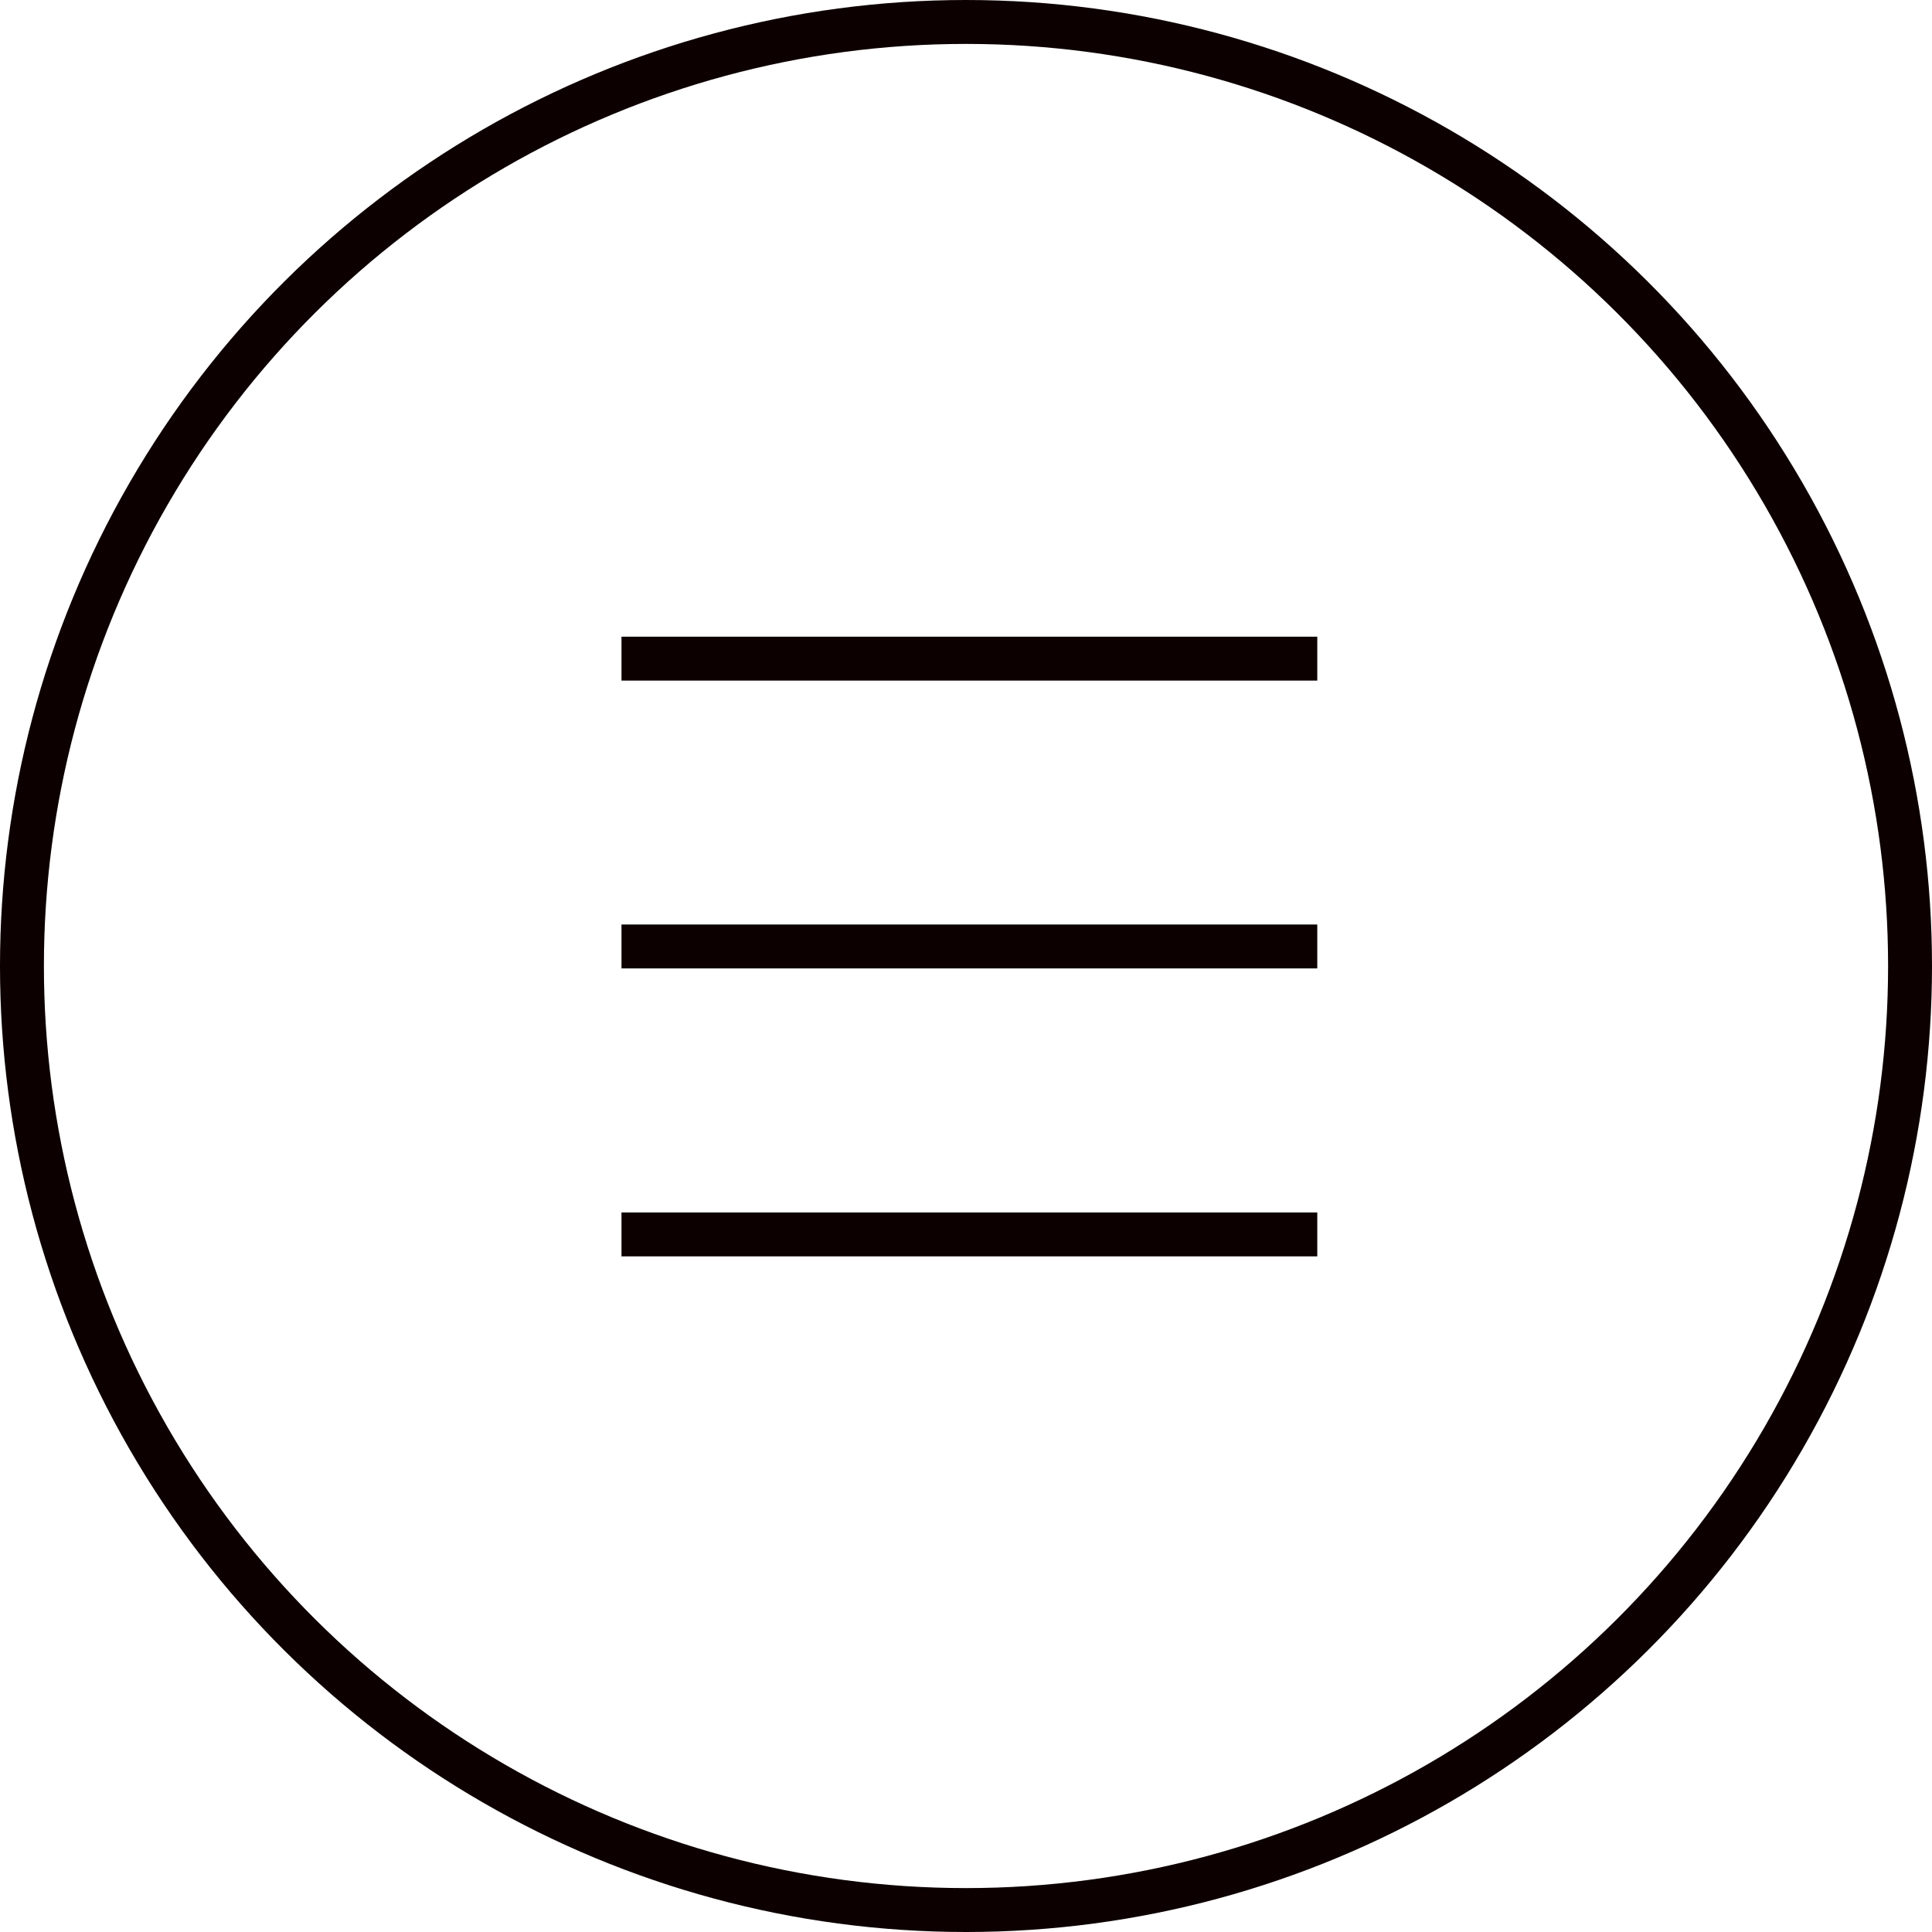
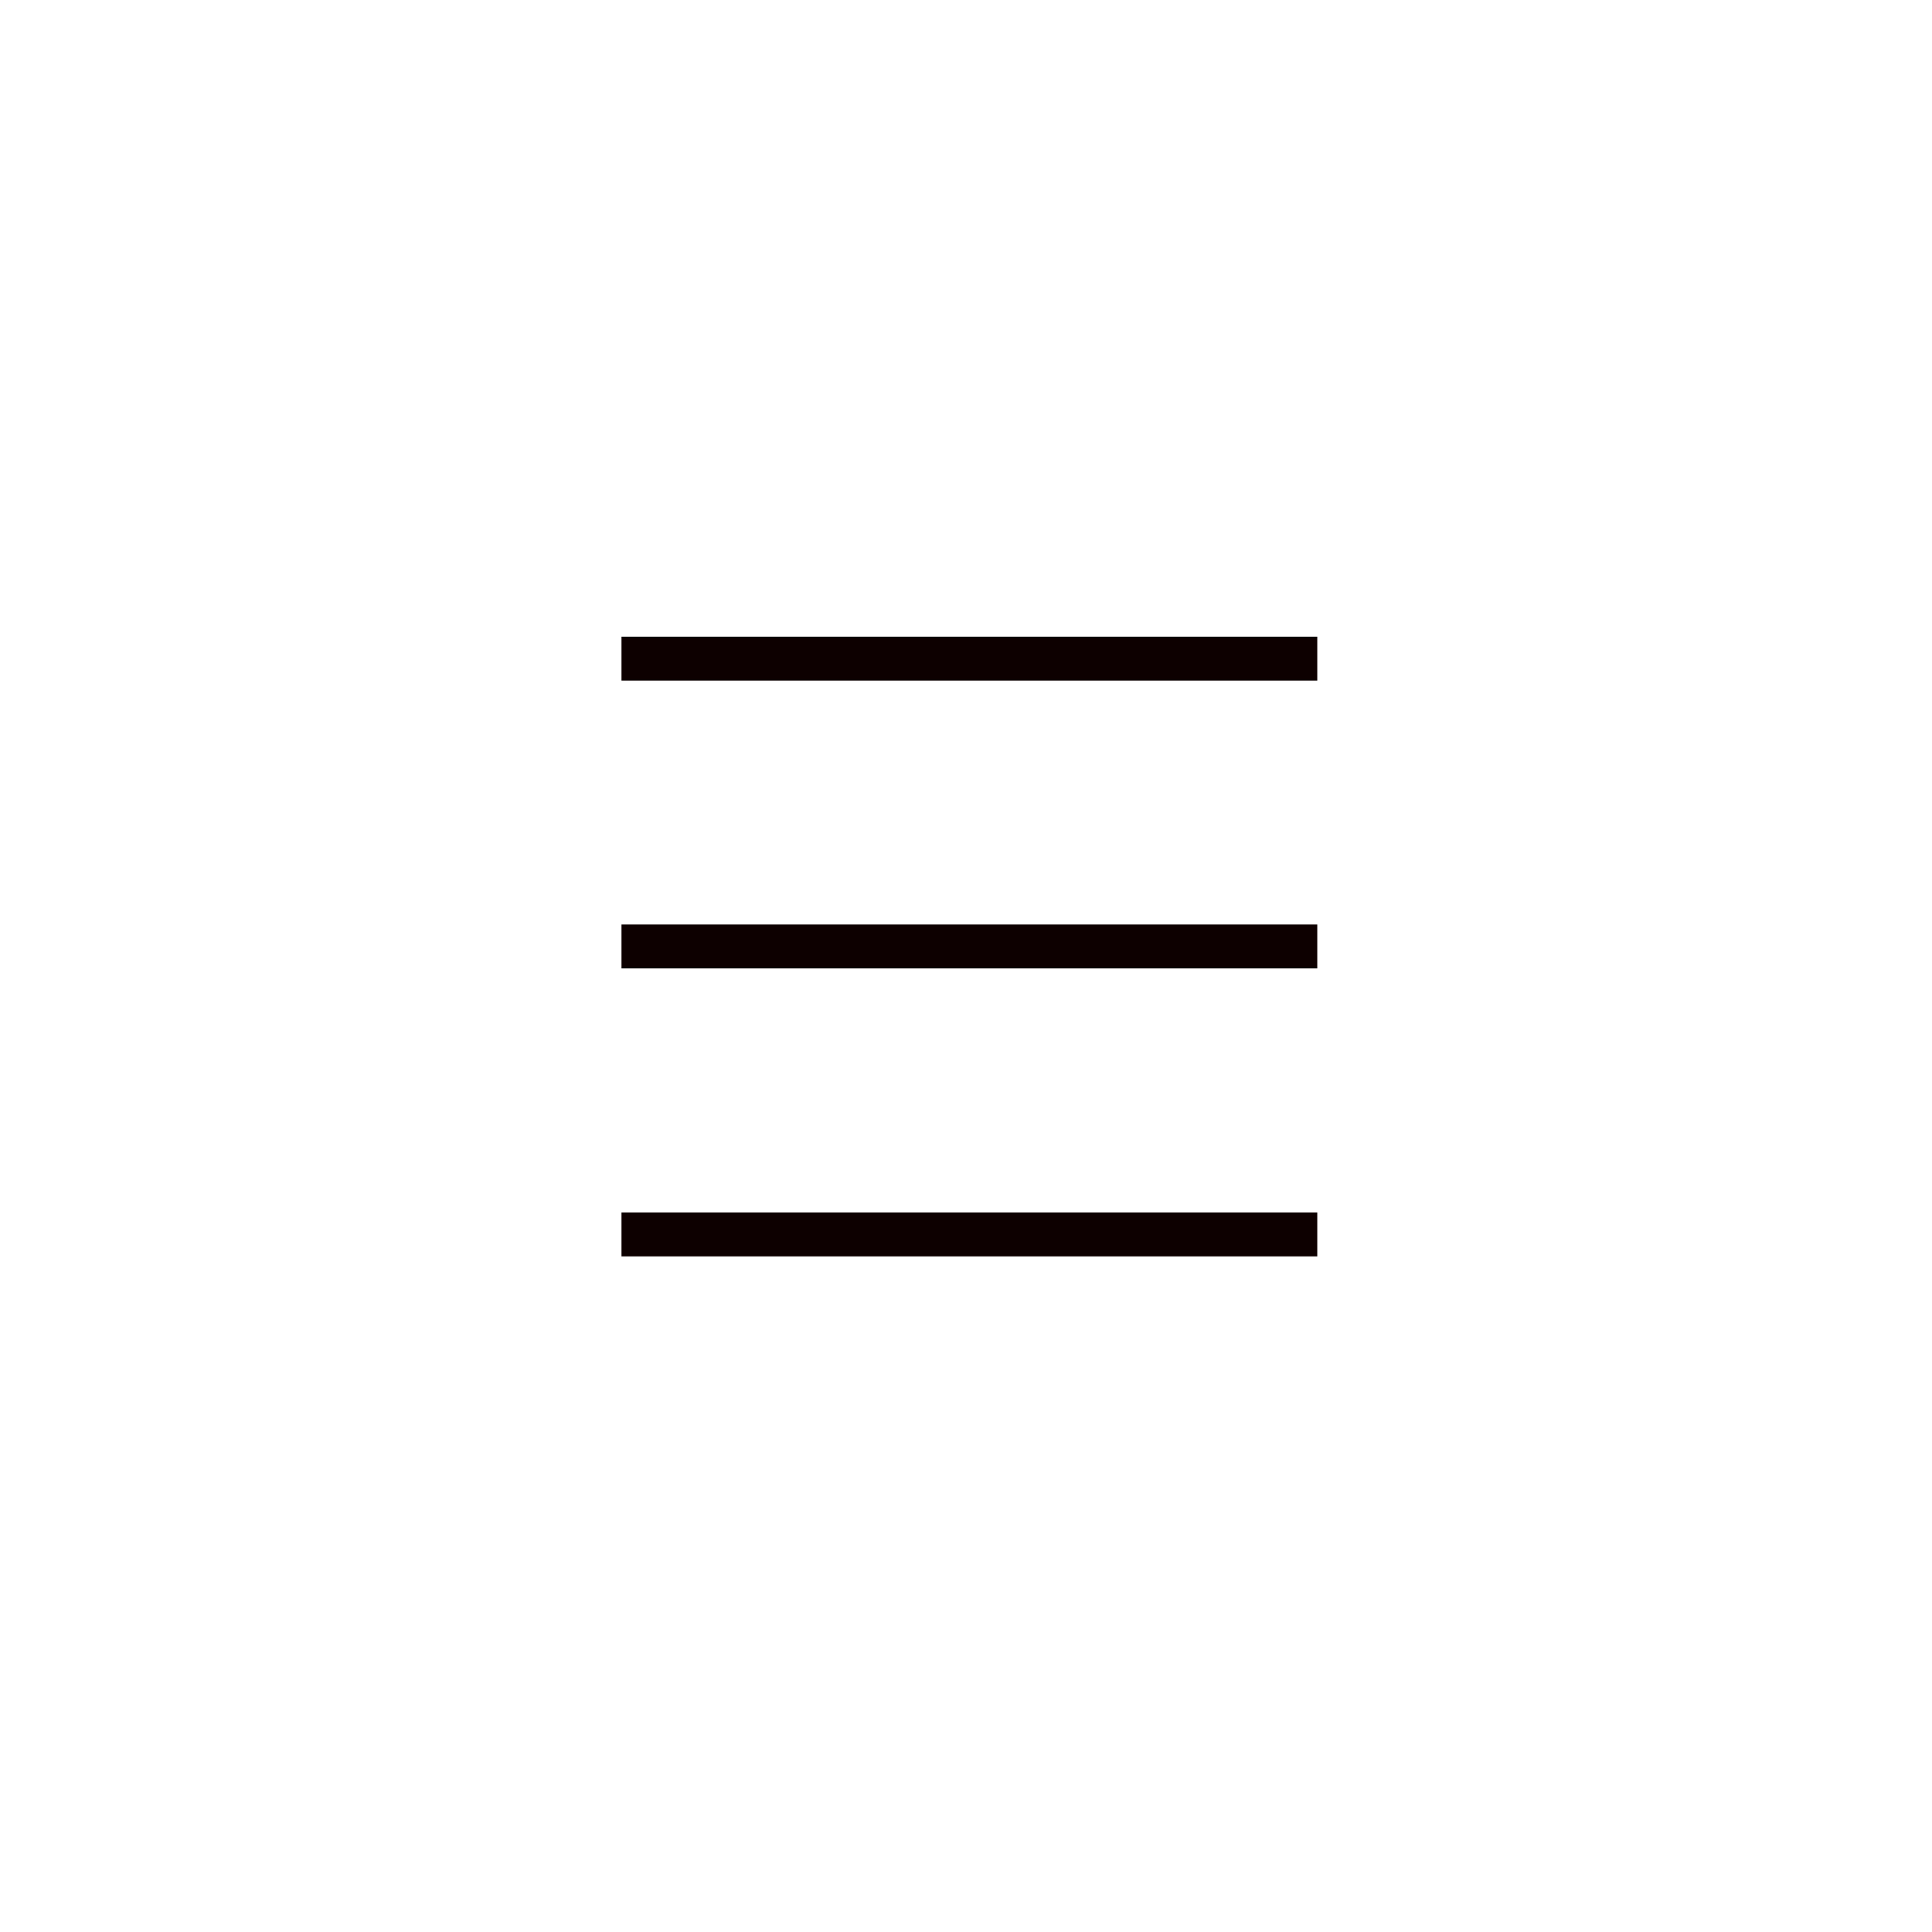
<svg xmlns="http://www.w3.org/2000/svg" width="44" height="44" viewBox="0 0 44 44" fill="none">
-   <circle cx="22" cy="22" r="21.5" transform="rotate(90 22 22)" stroke="#0D0000" />
  <path d="M30 21.555L14.154 21.555" stroke="#0D0000" stroke-miterlimit="10" />
  <path d="M30 15L14.154 15" stroke="#0D0000" stroke-miterlimit="10" />
  <path d="M30 28.113L14.154 28.113" stroke="#0D0000" stroke-miterlimit="10" />
</svg>